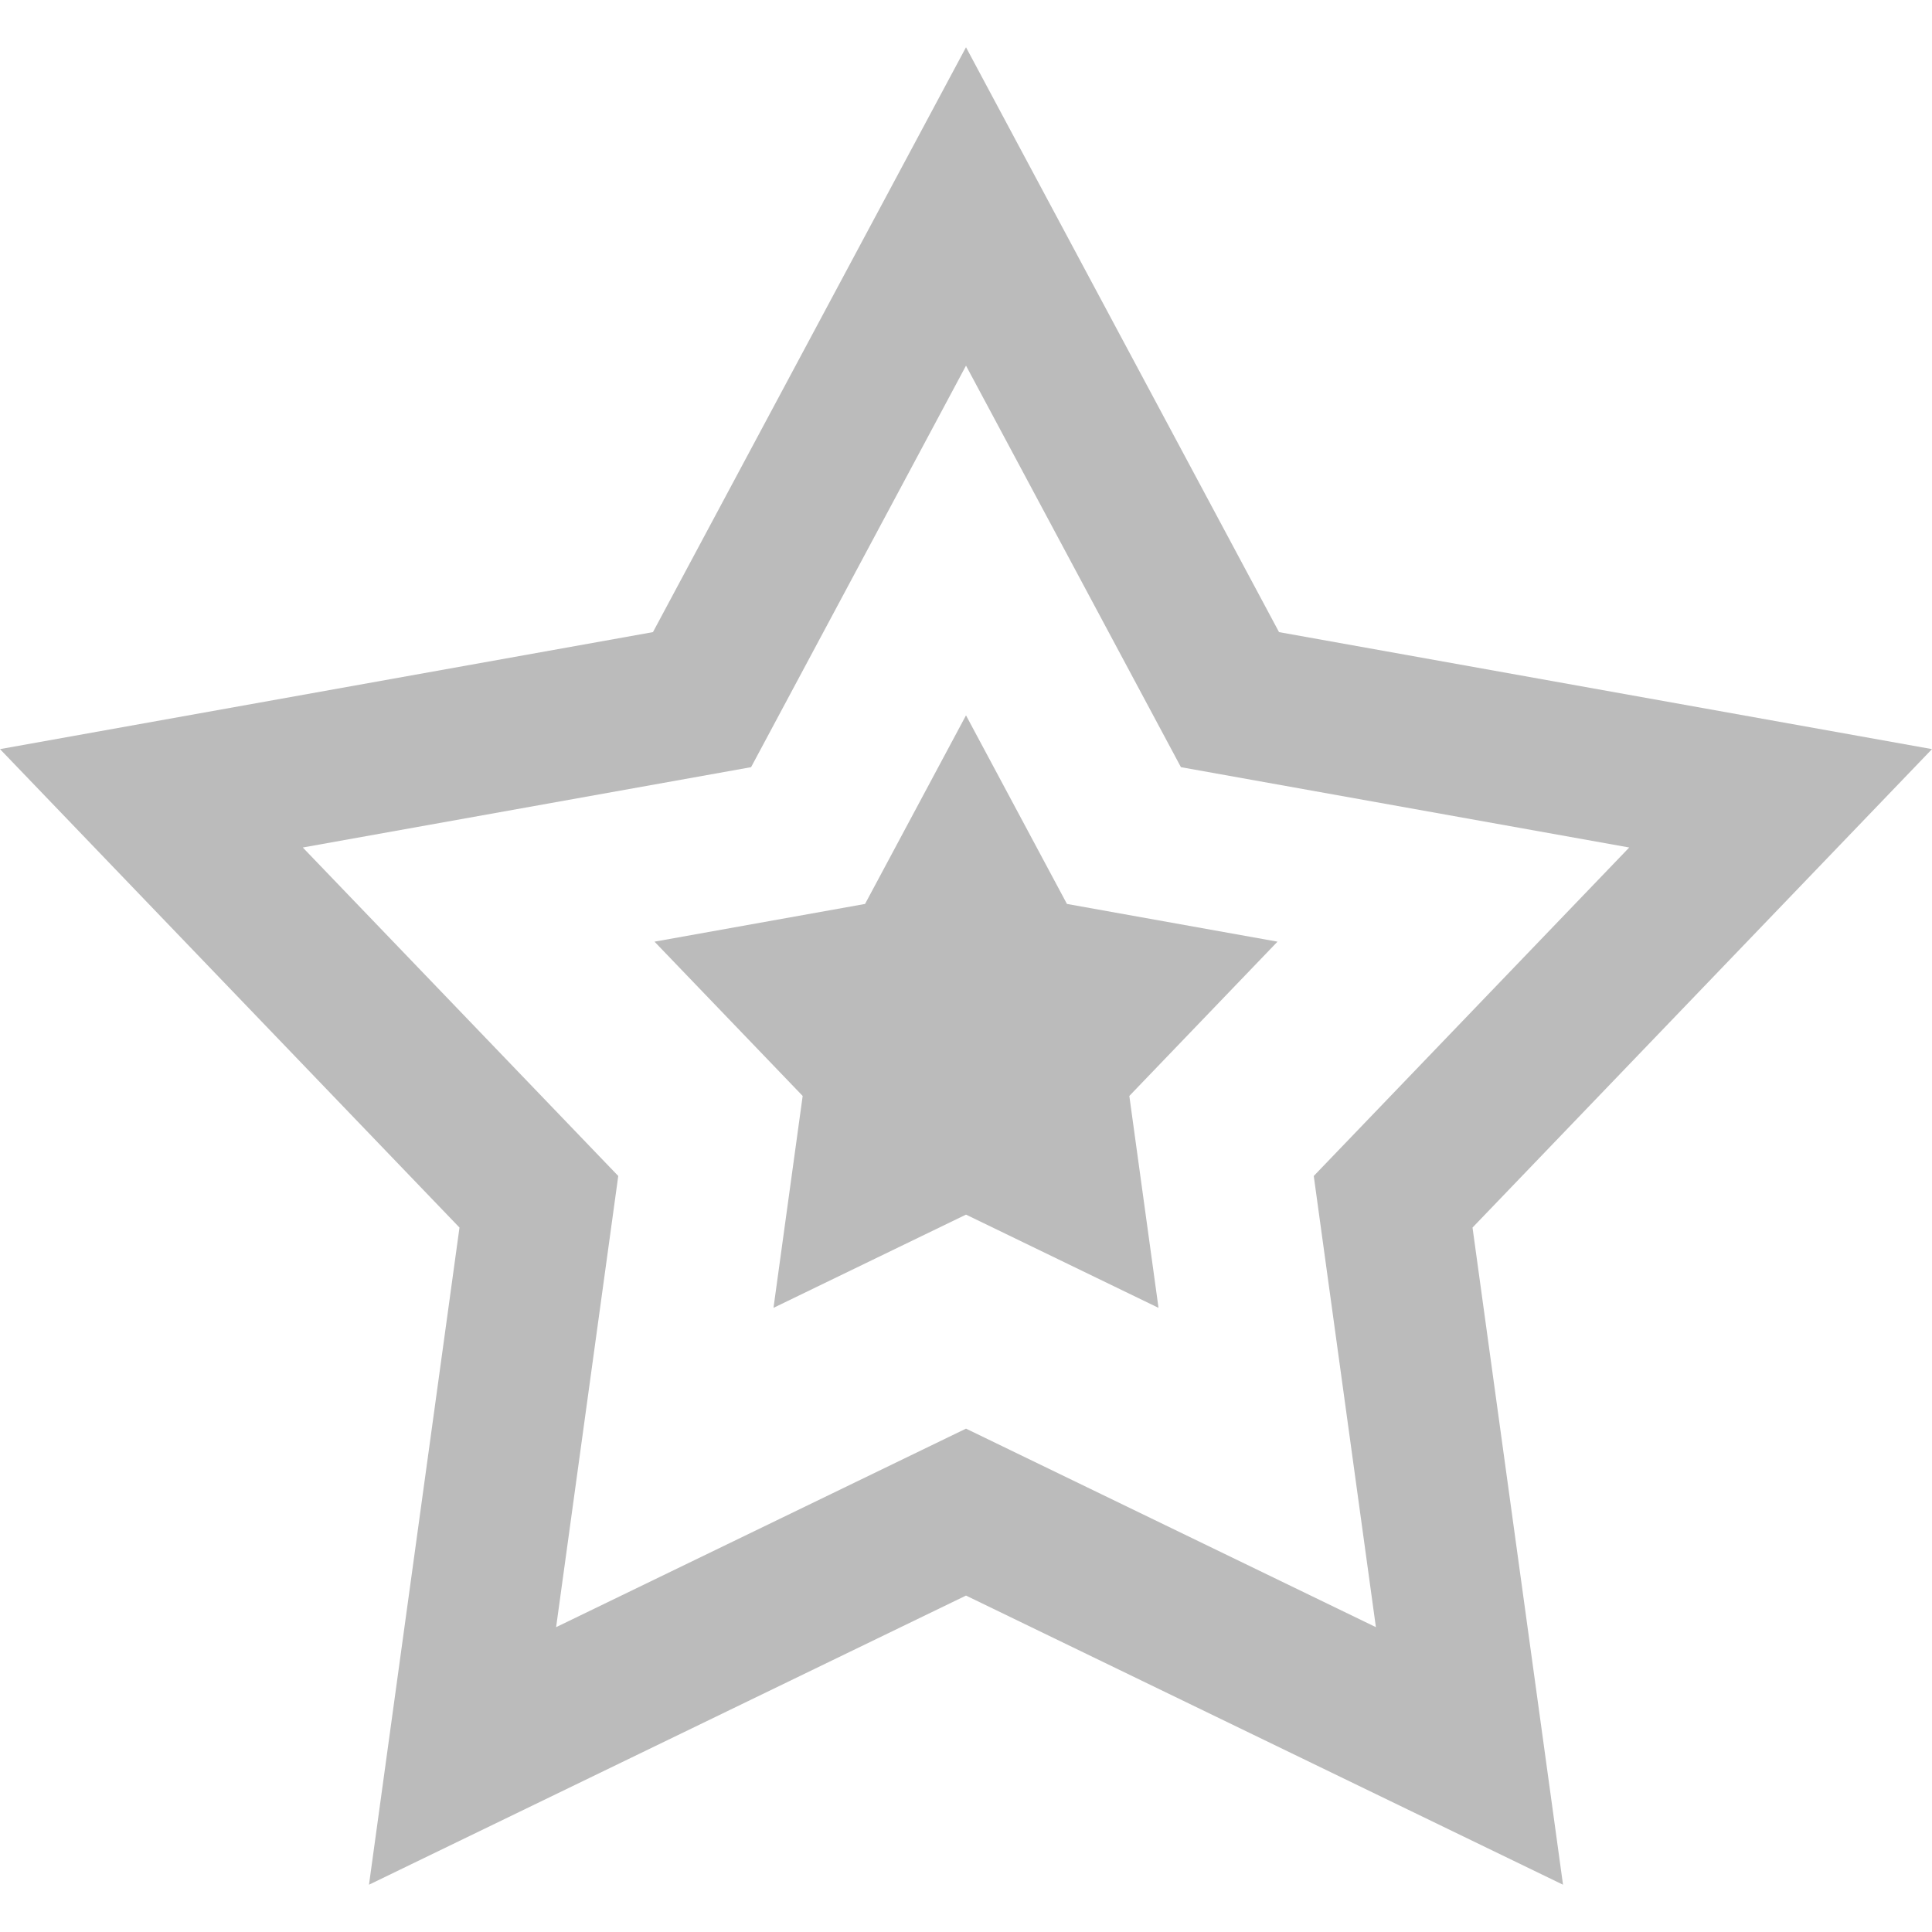
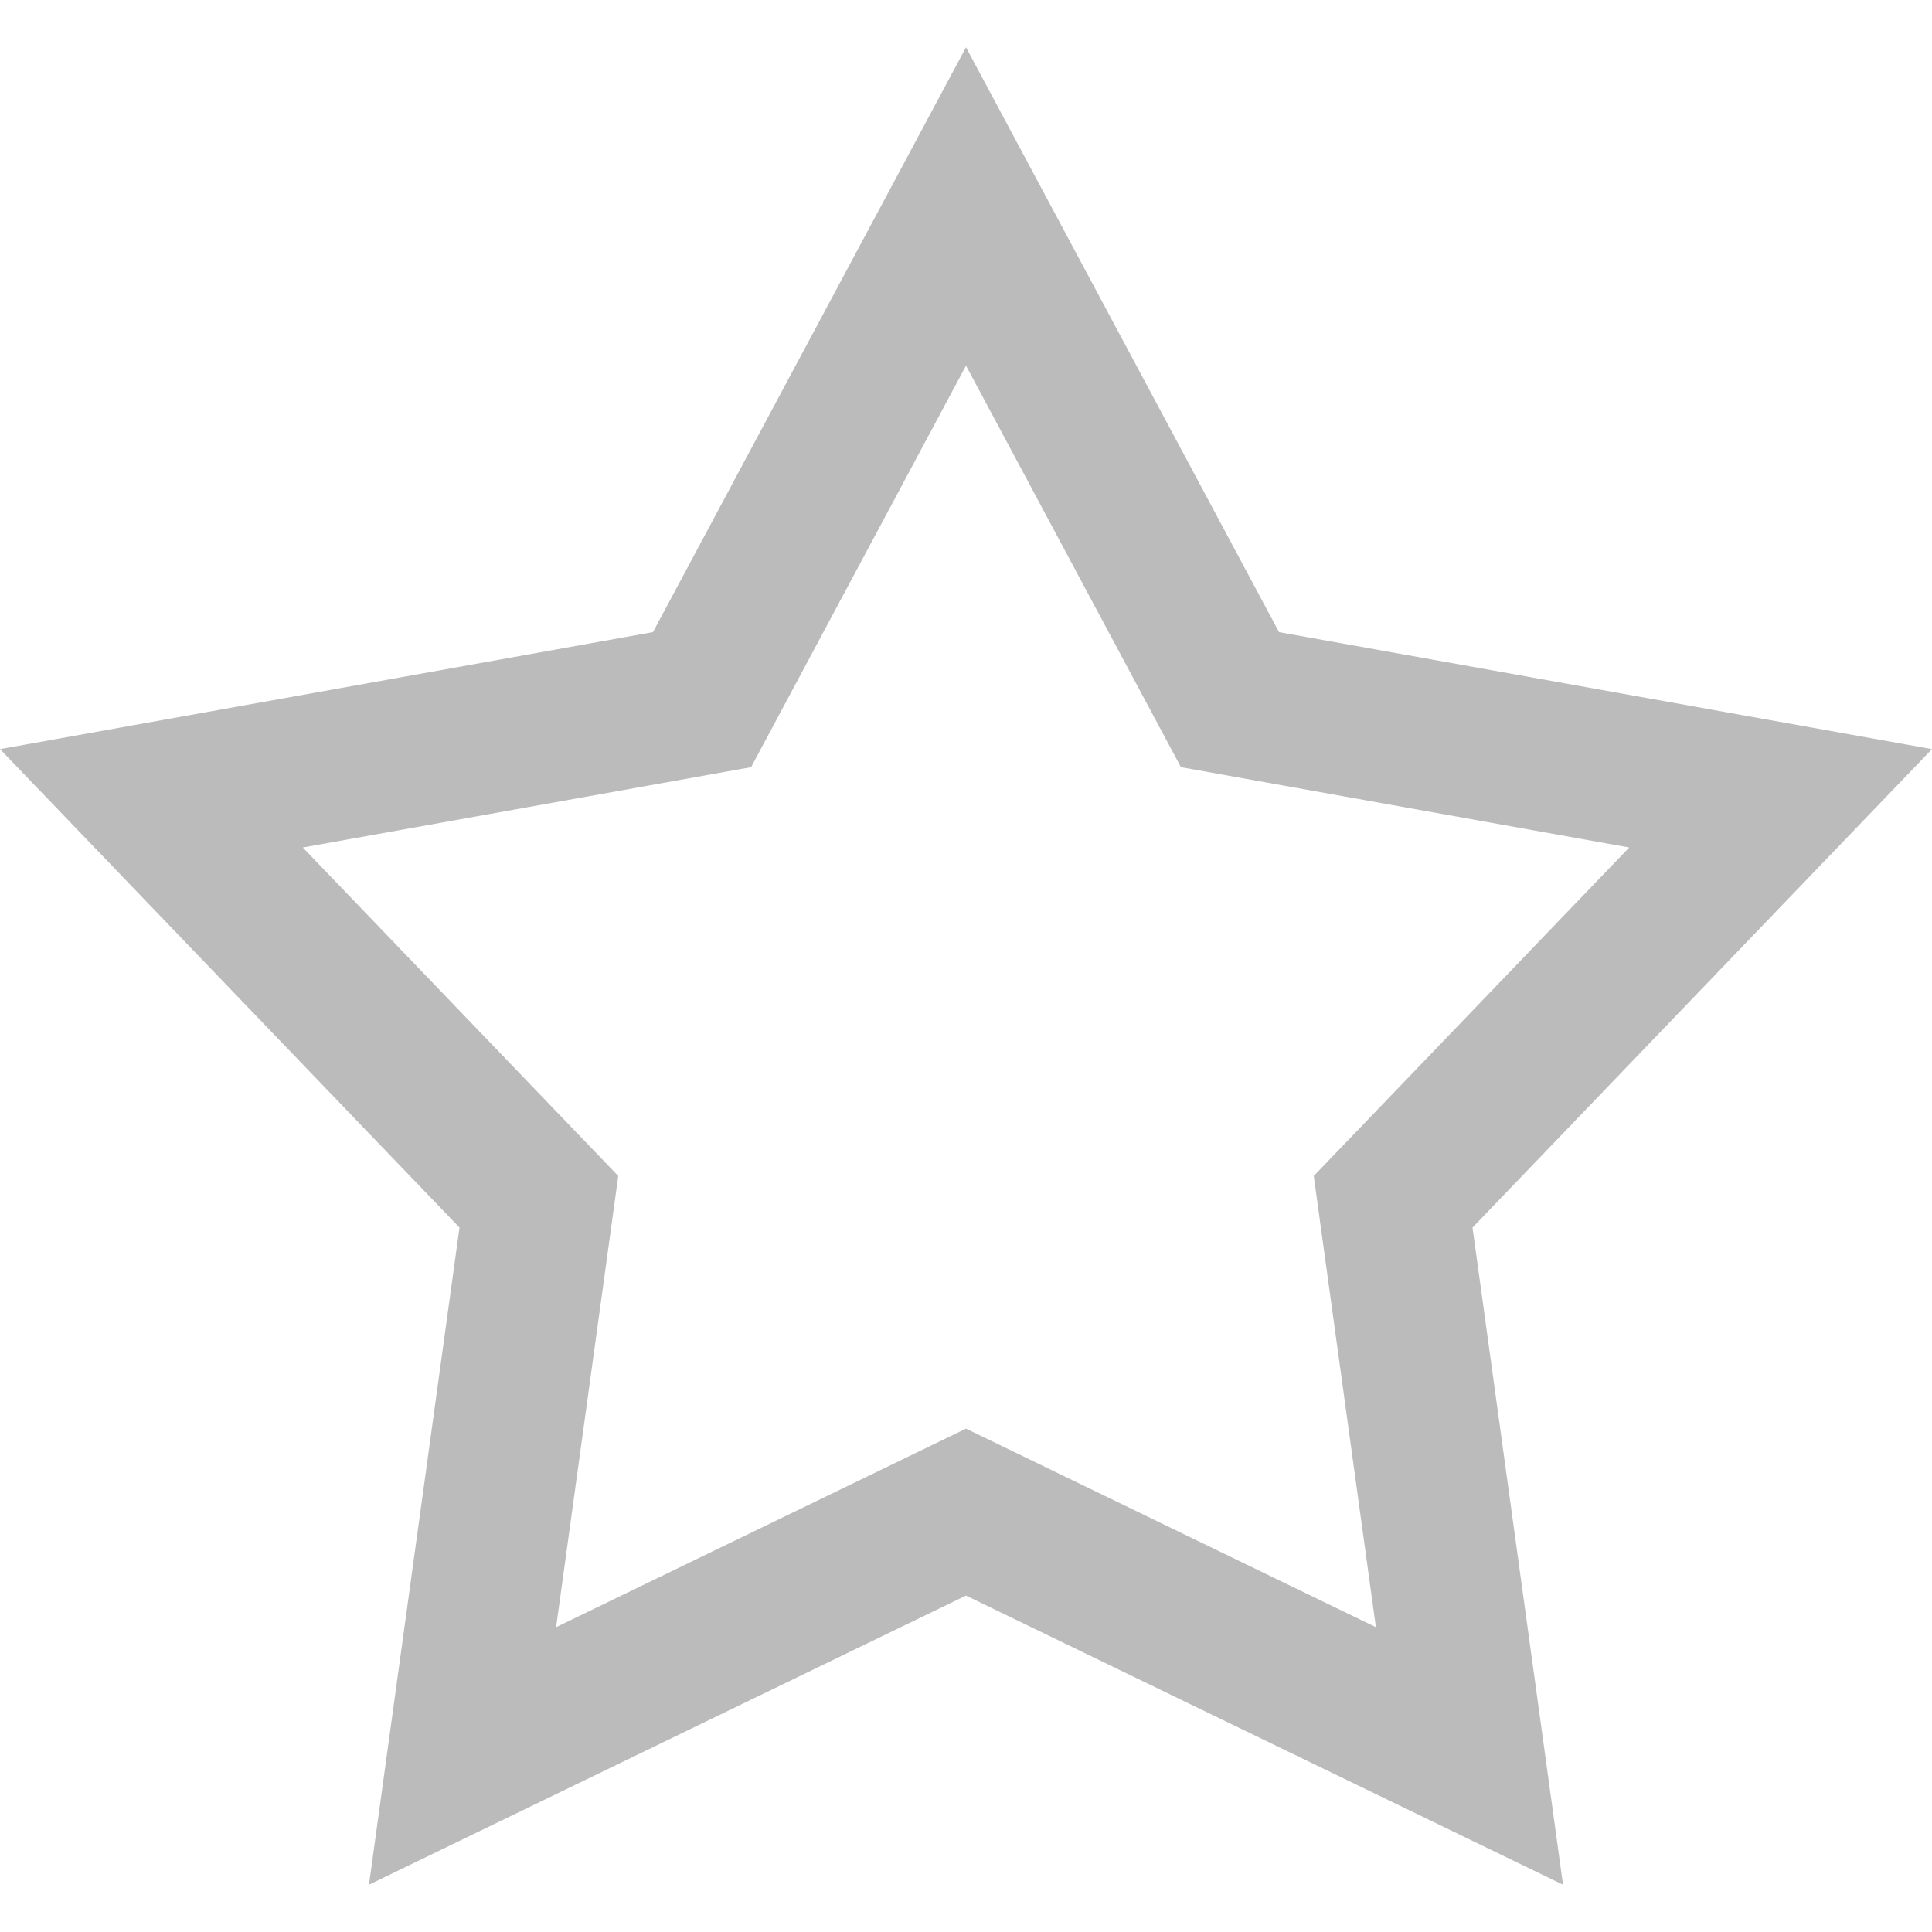
<svg xmlns="http://www.w3.org/2000/svg" version="1.1" viewBox="0 0 385.777 385.777" enable-background="new 0 0 385.777 385.777" width="512px" height="512px">
  <g>
-     <path d="m385.777,149.582l-130.381-23.361-62.507-116.78-62.508,116.779-130.381,23.362 91.749,95.536-18.072,131.218 119.211-57.735 119.212,57.735-18.071-131.218 91.748-95.536zm-192.888,135.685l-81.845,39.64 12.407-90.089-62.991-65.591 89.514-16.039 42.915-80.176 42.915,80.176 89.514,16.039-62.991,65.591 12.407,90.089-81.845-39.64z" fill="#bbbbbb" />
-     <polygon points="213.045,180.496 192.889,142.84 172.732,180.496 130.69,188.029 160.275,218.836    154.448,261.148 192.889,242.531 231.329,261.148 225.502,218.836 255.087,188.029  " fill="#bbbbbb" />
+     <path d="m385.777,149.582l-130.381-23.361-62.507-116.78-62.508,116.779-130.381,23.362 91.749,95.536-18.072,131.218 119.211-57.735 119.212,57.735-18.071-131.218 91.748-95.536m-192.888,135.685l-81.845,39.64 12.407-90.089-62.991-65.591 89.514-16.039 42.915-80.176 42.915,80.176 89.514,16.039-62.991,65.591 12.407,90.089-81.845-39.64z" fill="#bbbbbb" />
  </g>
</svg>